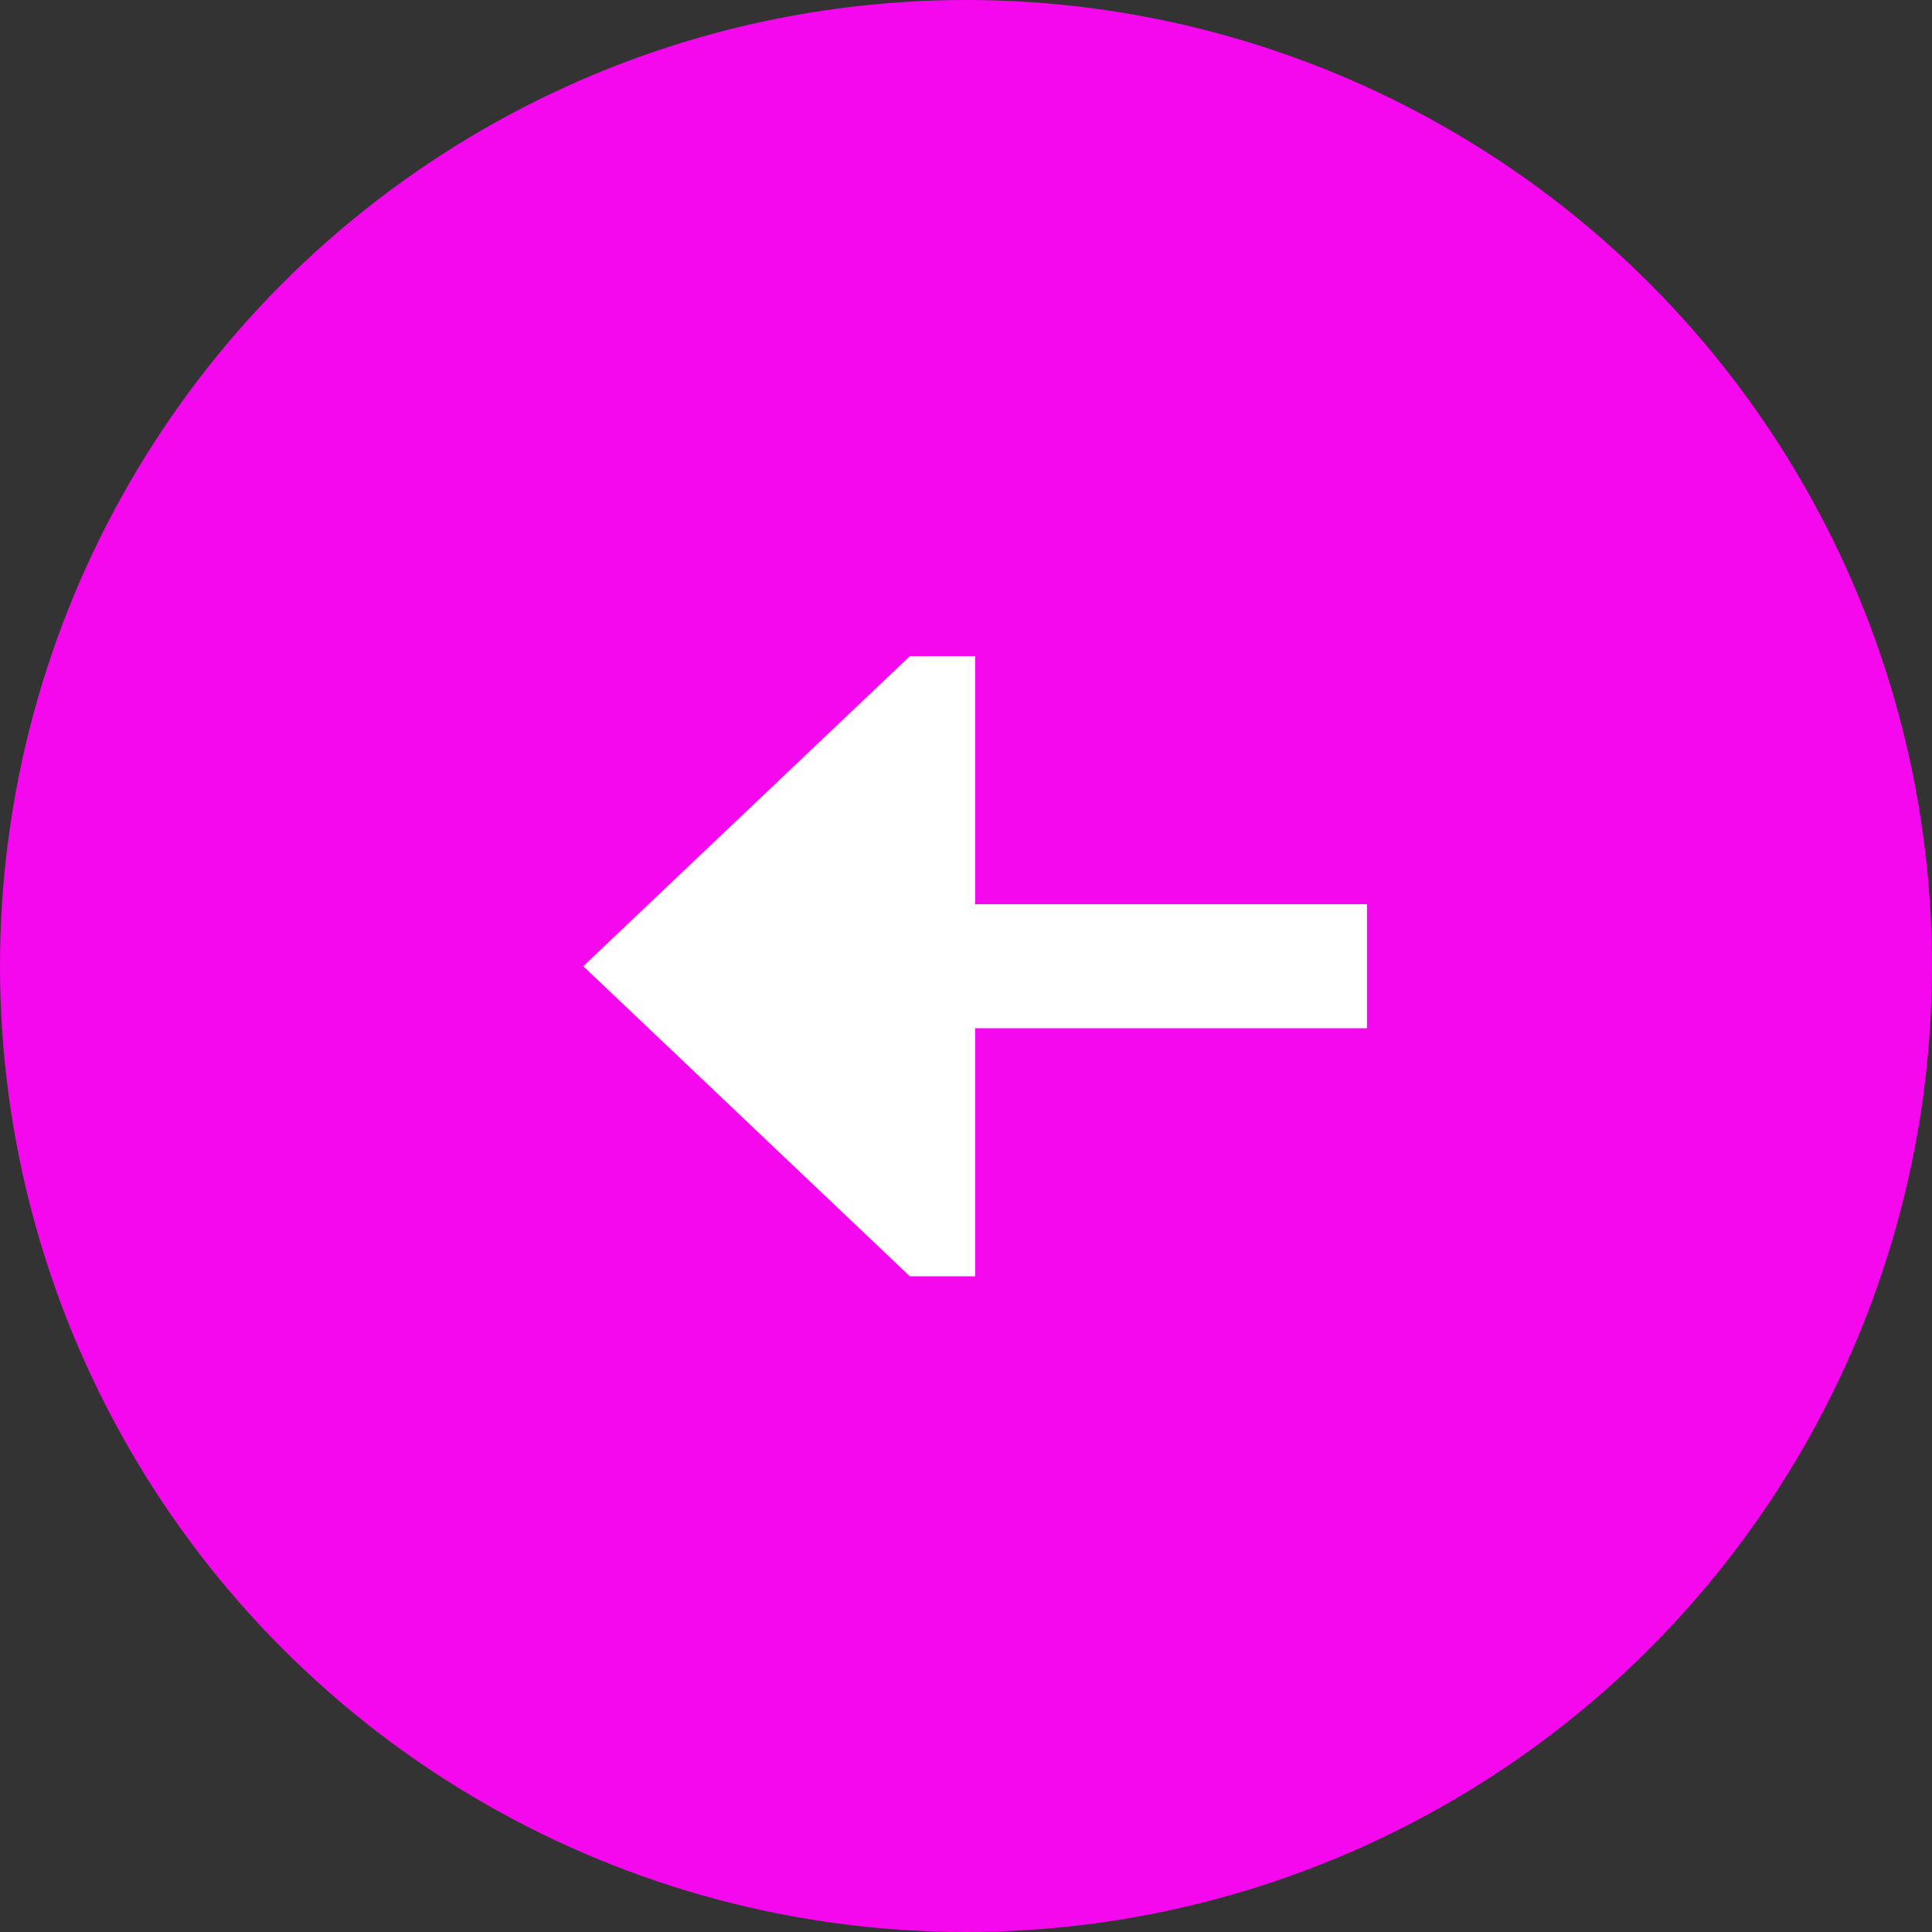
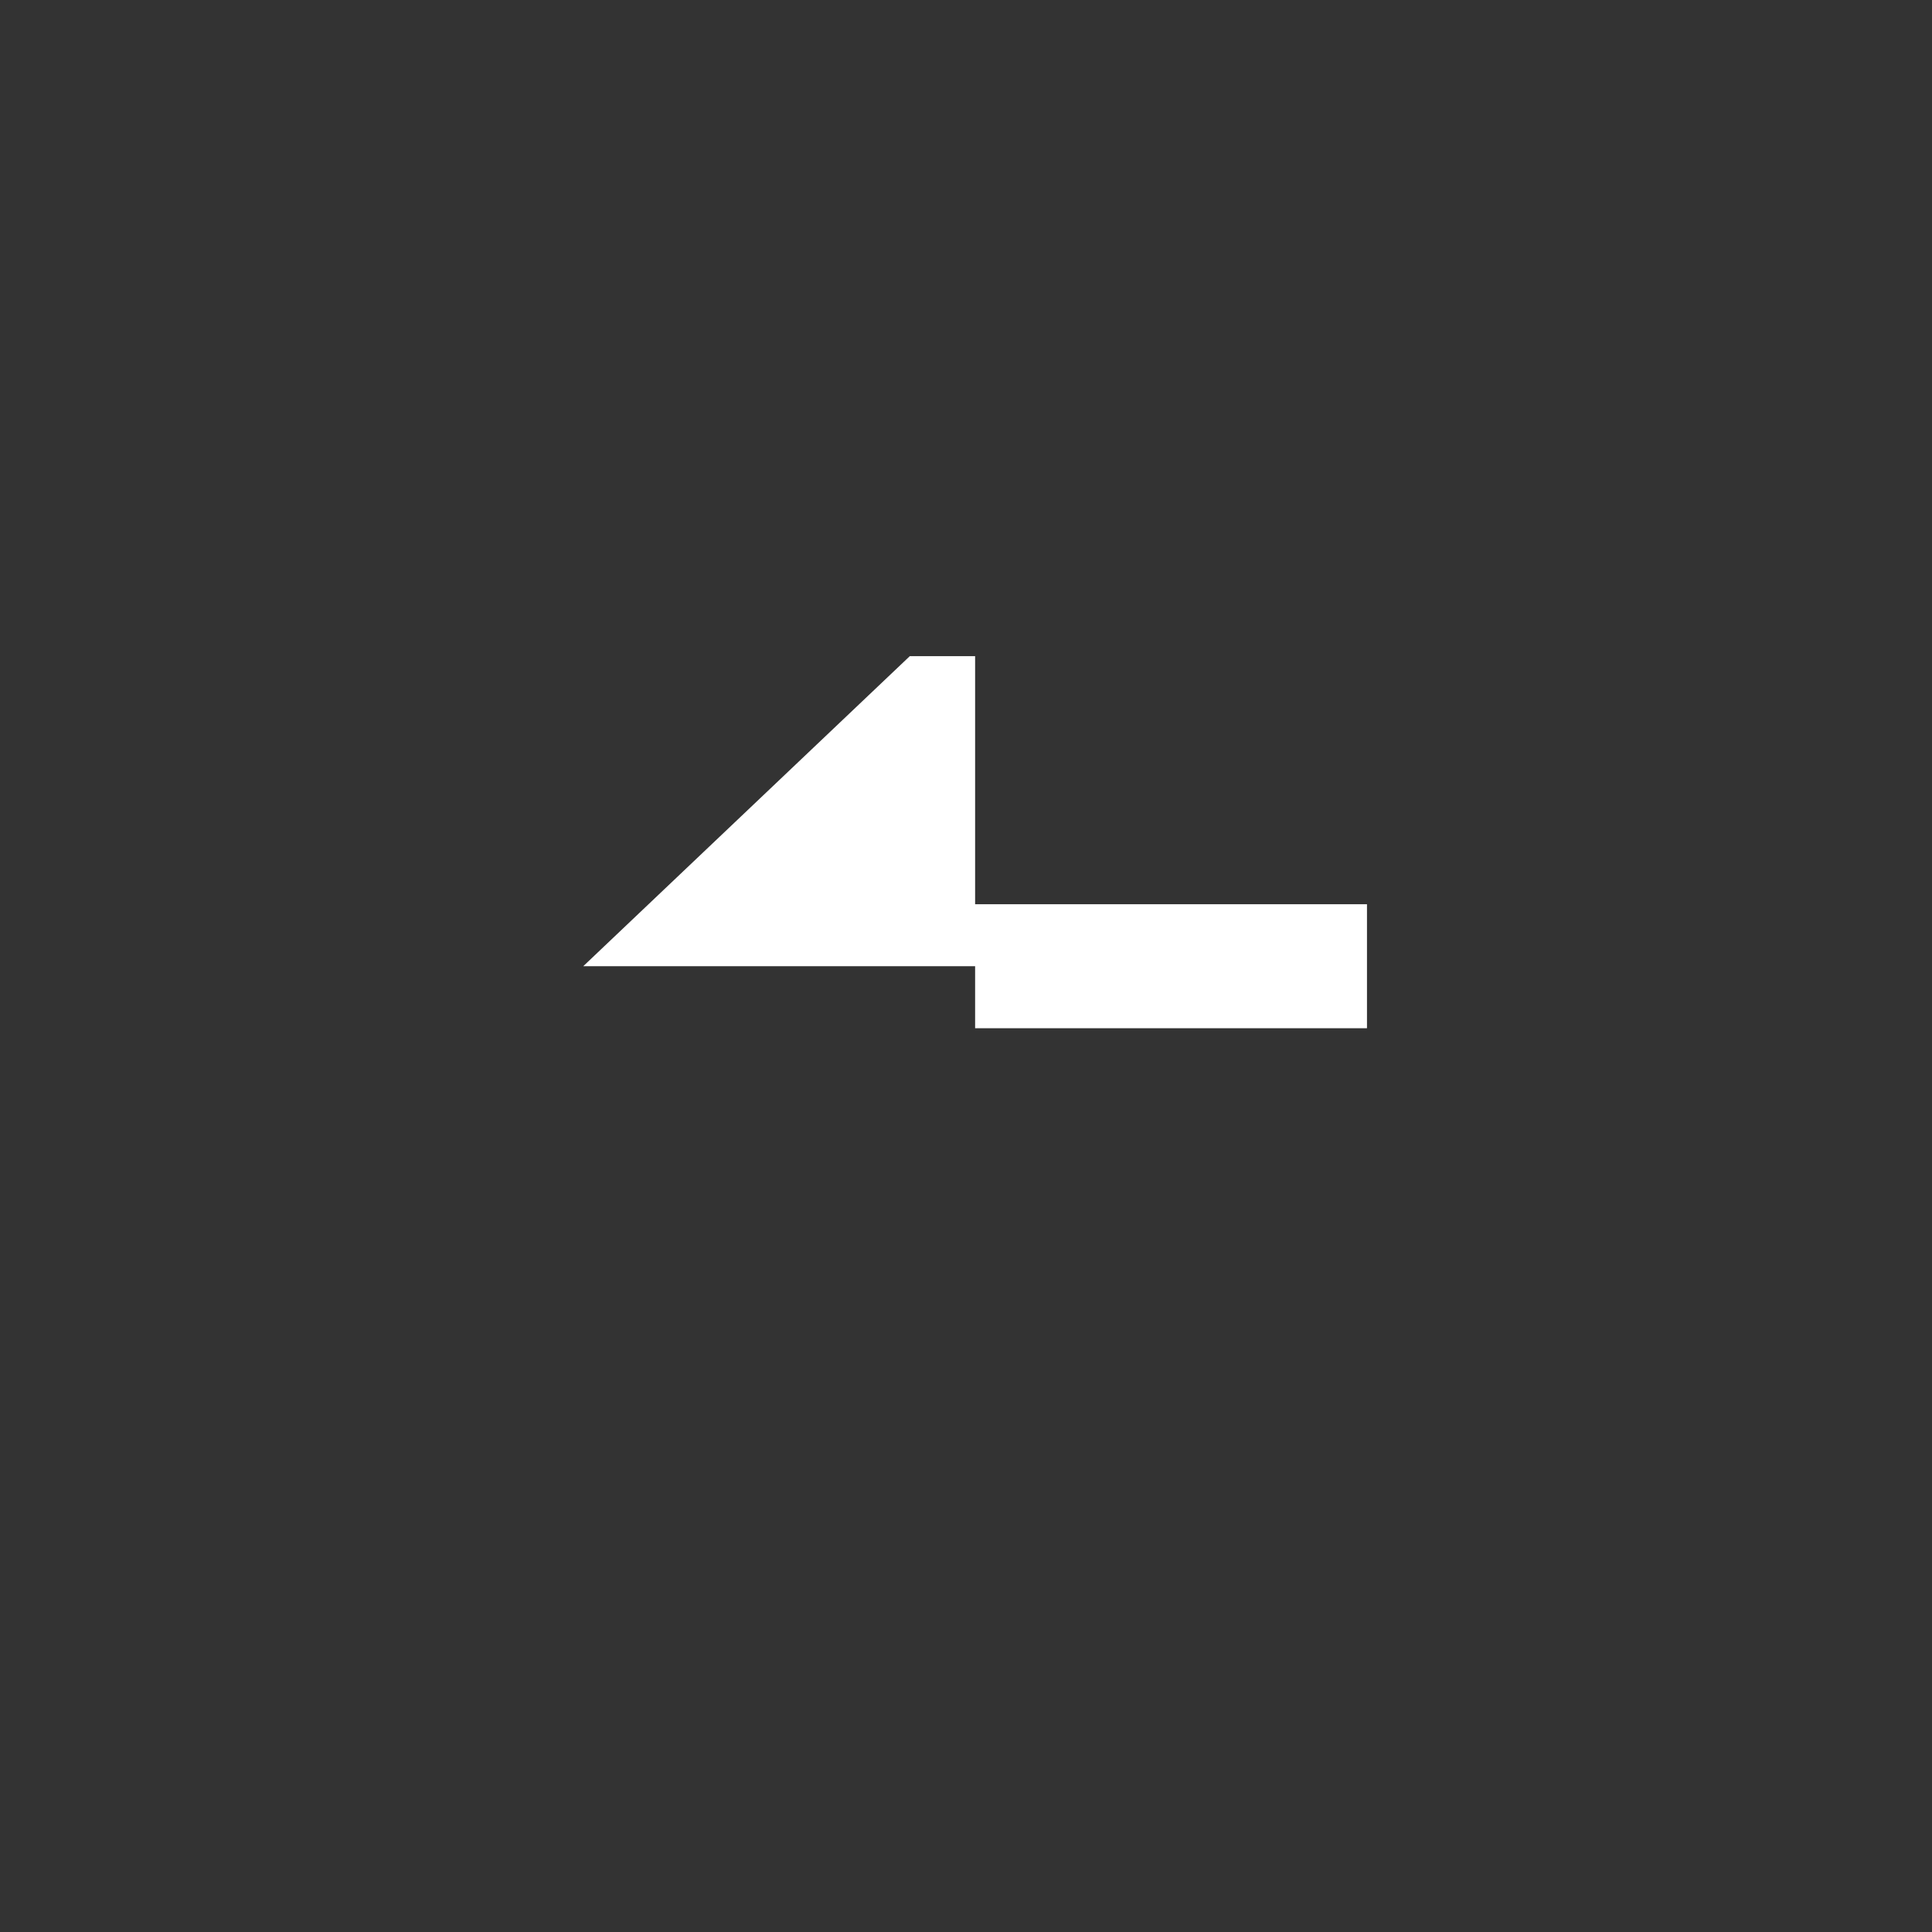
<svg xmlns="http://www.w3.org/2000/svg" width="106" height="106" viewBox="0 0 106 106" fill="none">
  <rect x="0" y="0" width="106" height="106" fill="#333333" stroke="none" />
-   <circle cx="53" cy="53" r="53" fill="#F508ED" />
-   <path fill-rule="evenodd" clip-rule="evenodd" d="M53.5 70.024V56.415H75V49.61H53.5V36H49.917L32 53.012L49.917 70.024H53.5Z" fill="white" />
+   <path fill-rule="evenodd" clip-rule="evenodd" d="M53.5 70.024V56.415H75V49.61H53.5V36H49.917L32 53.012H53.5Z" fill="white" />
</svg>